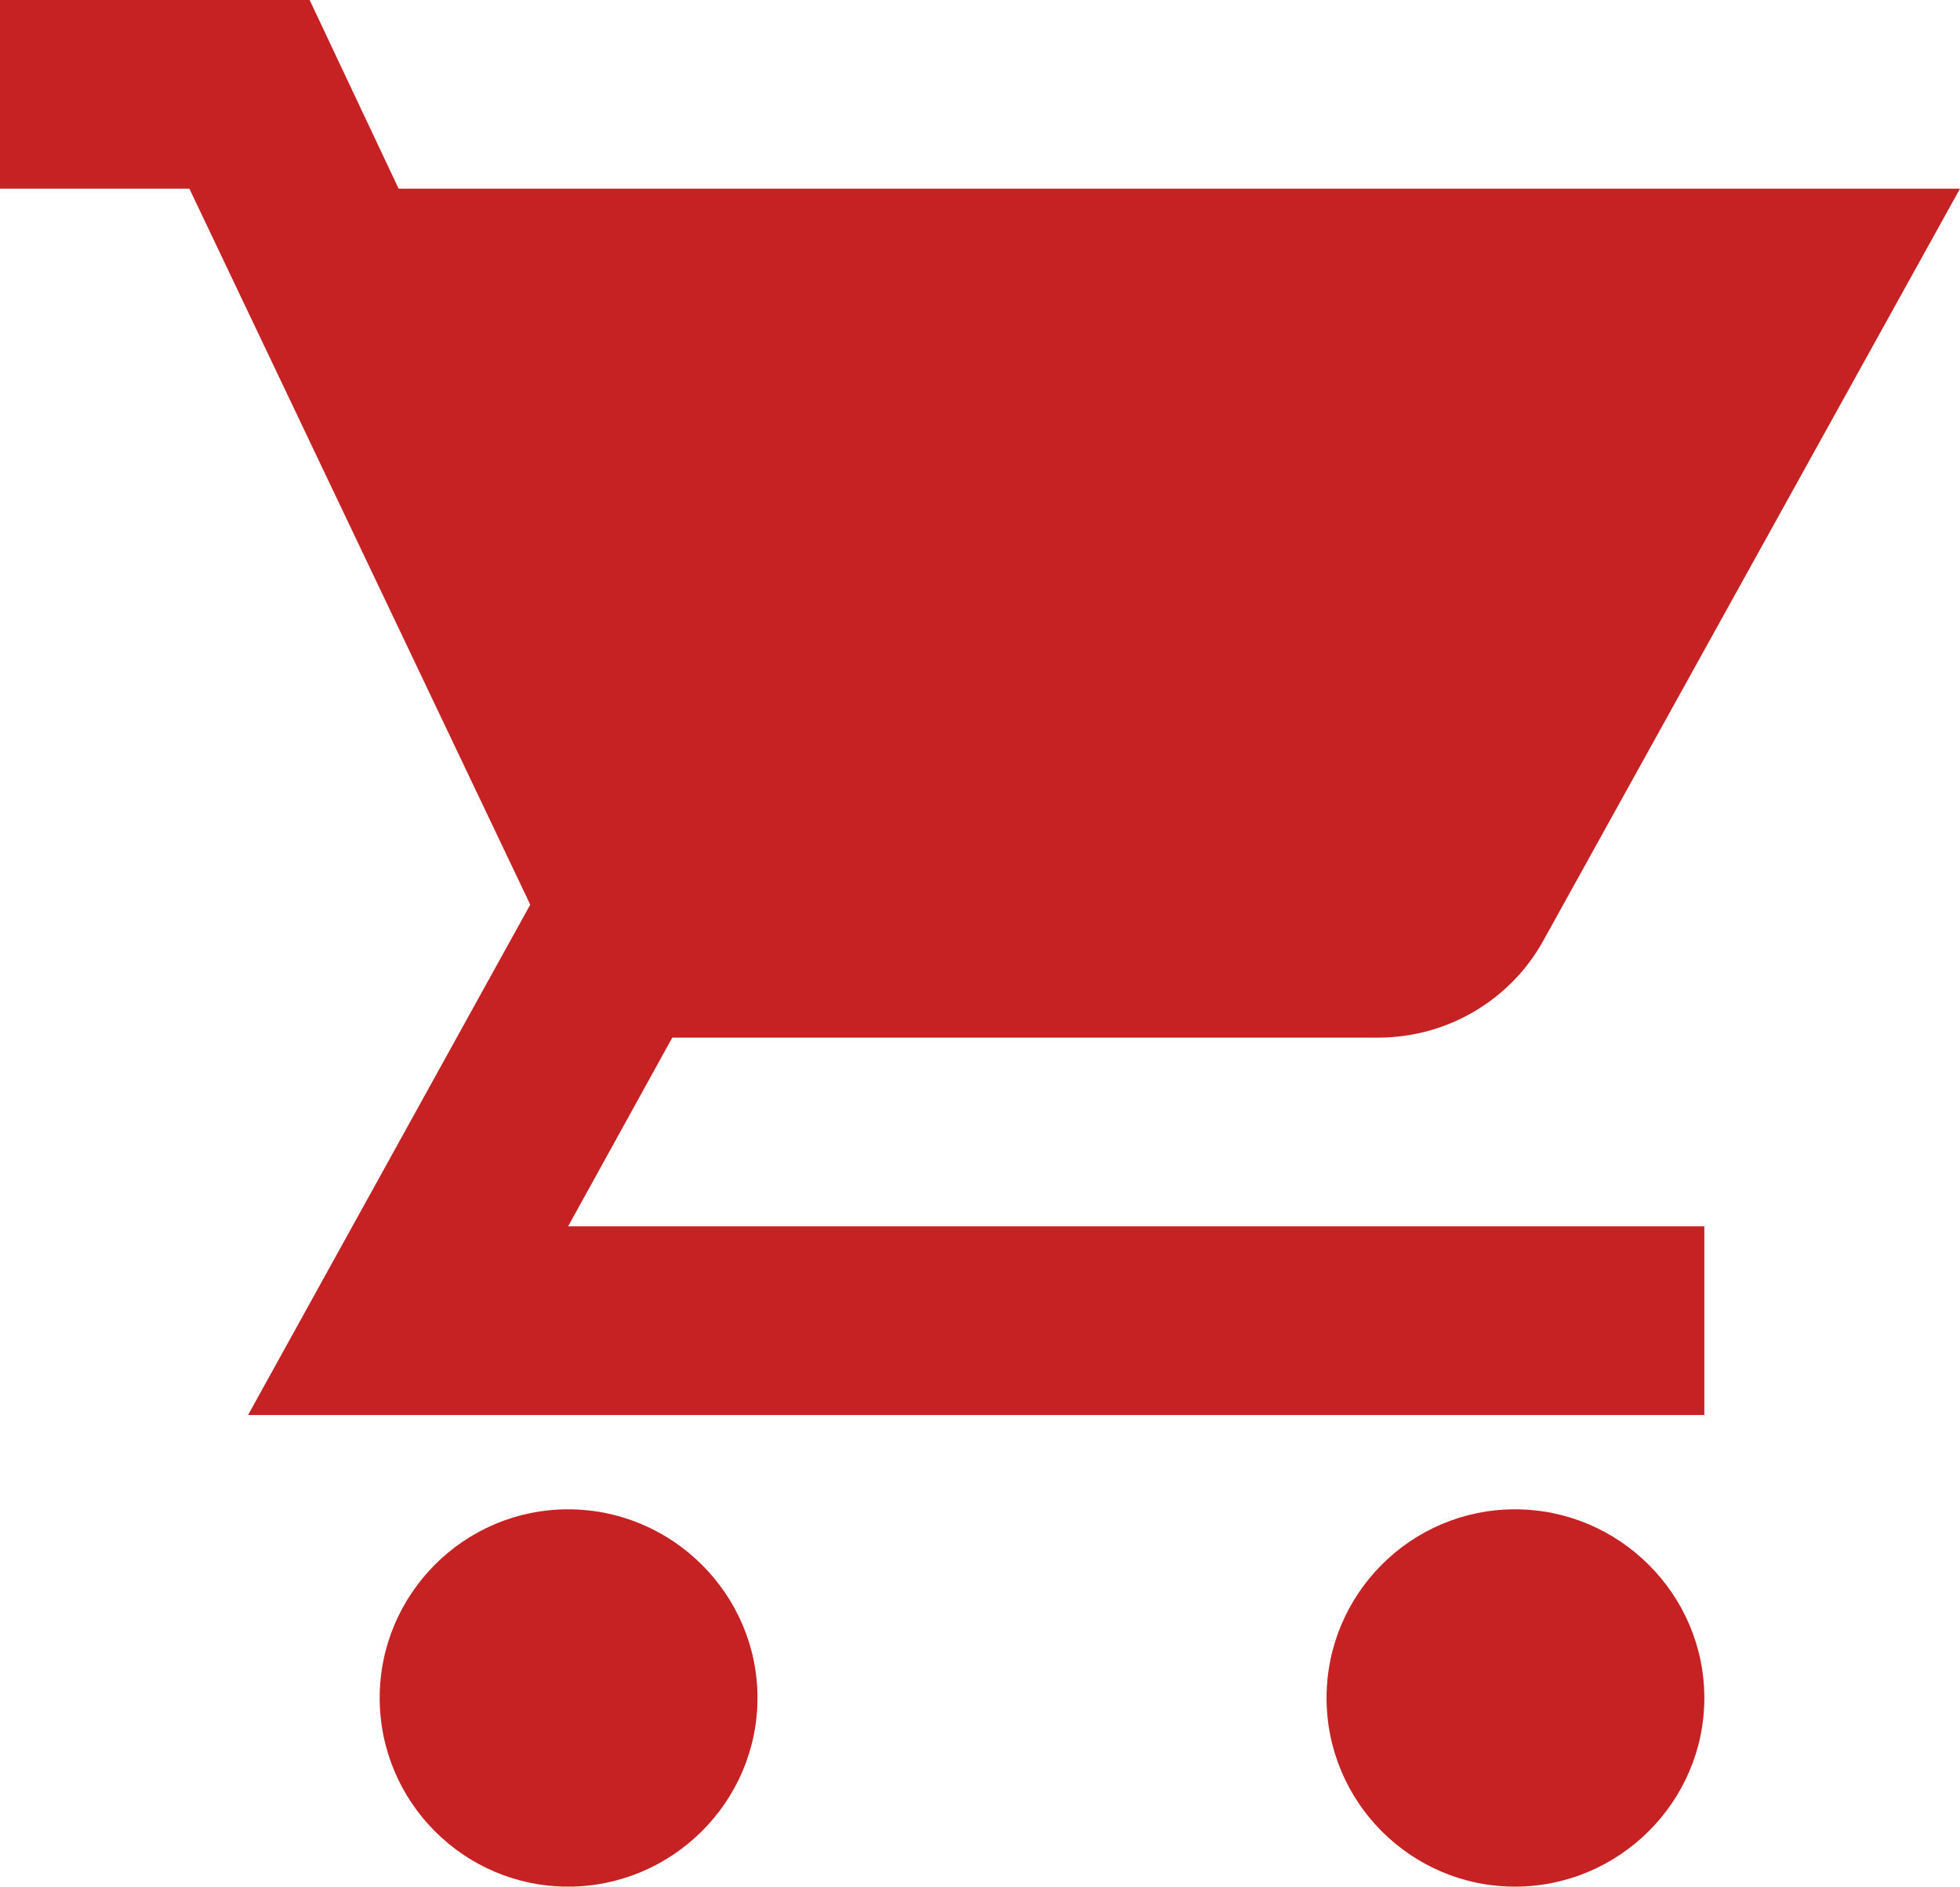
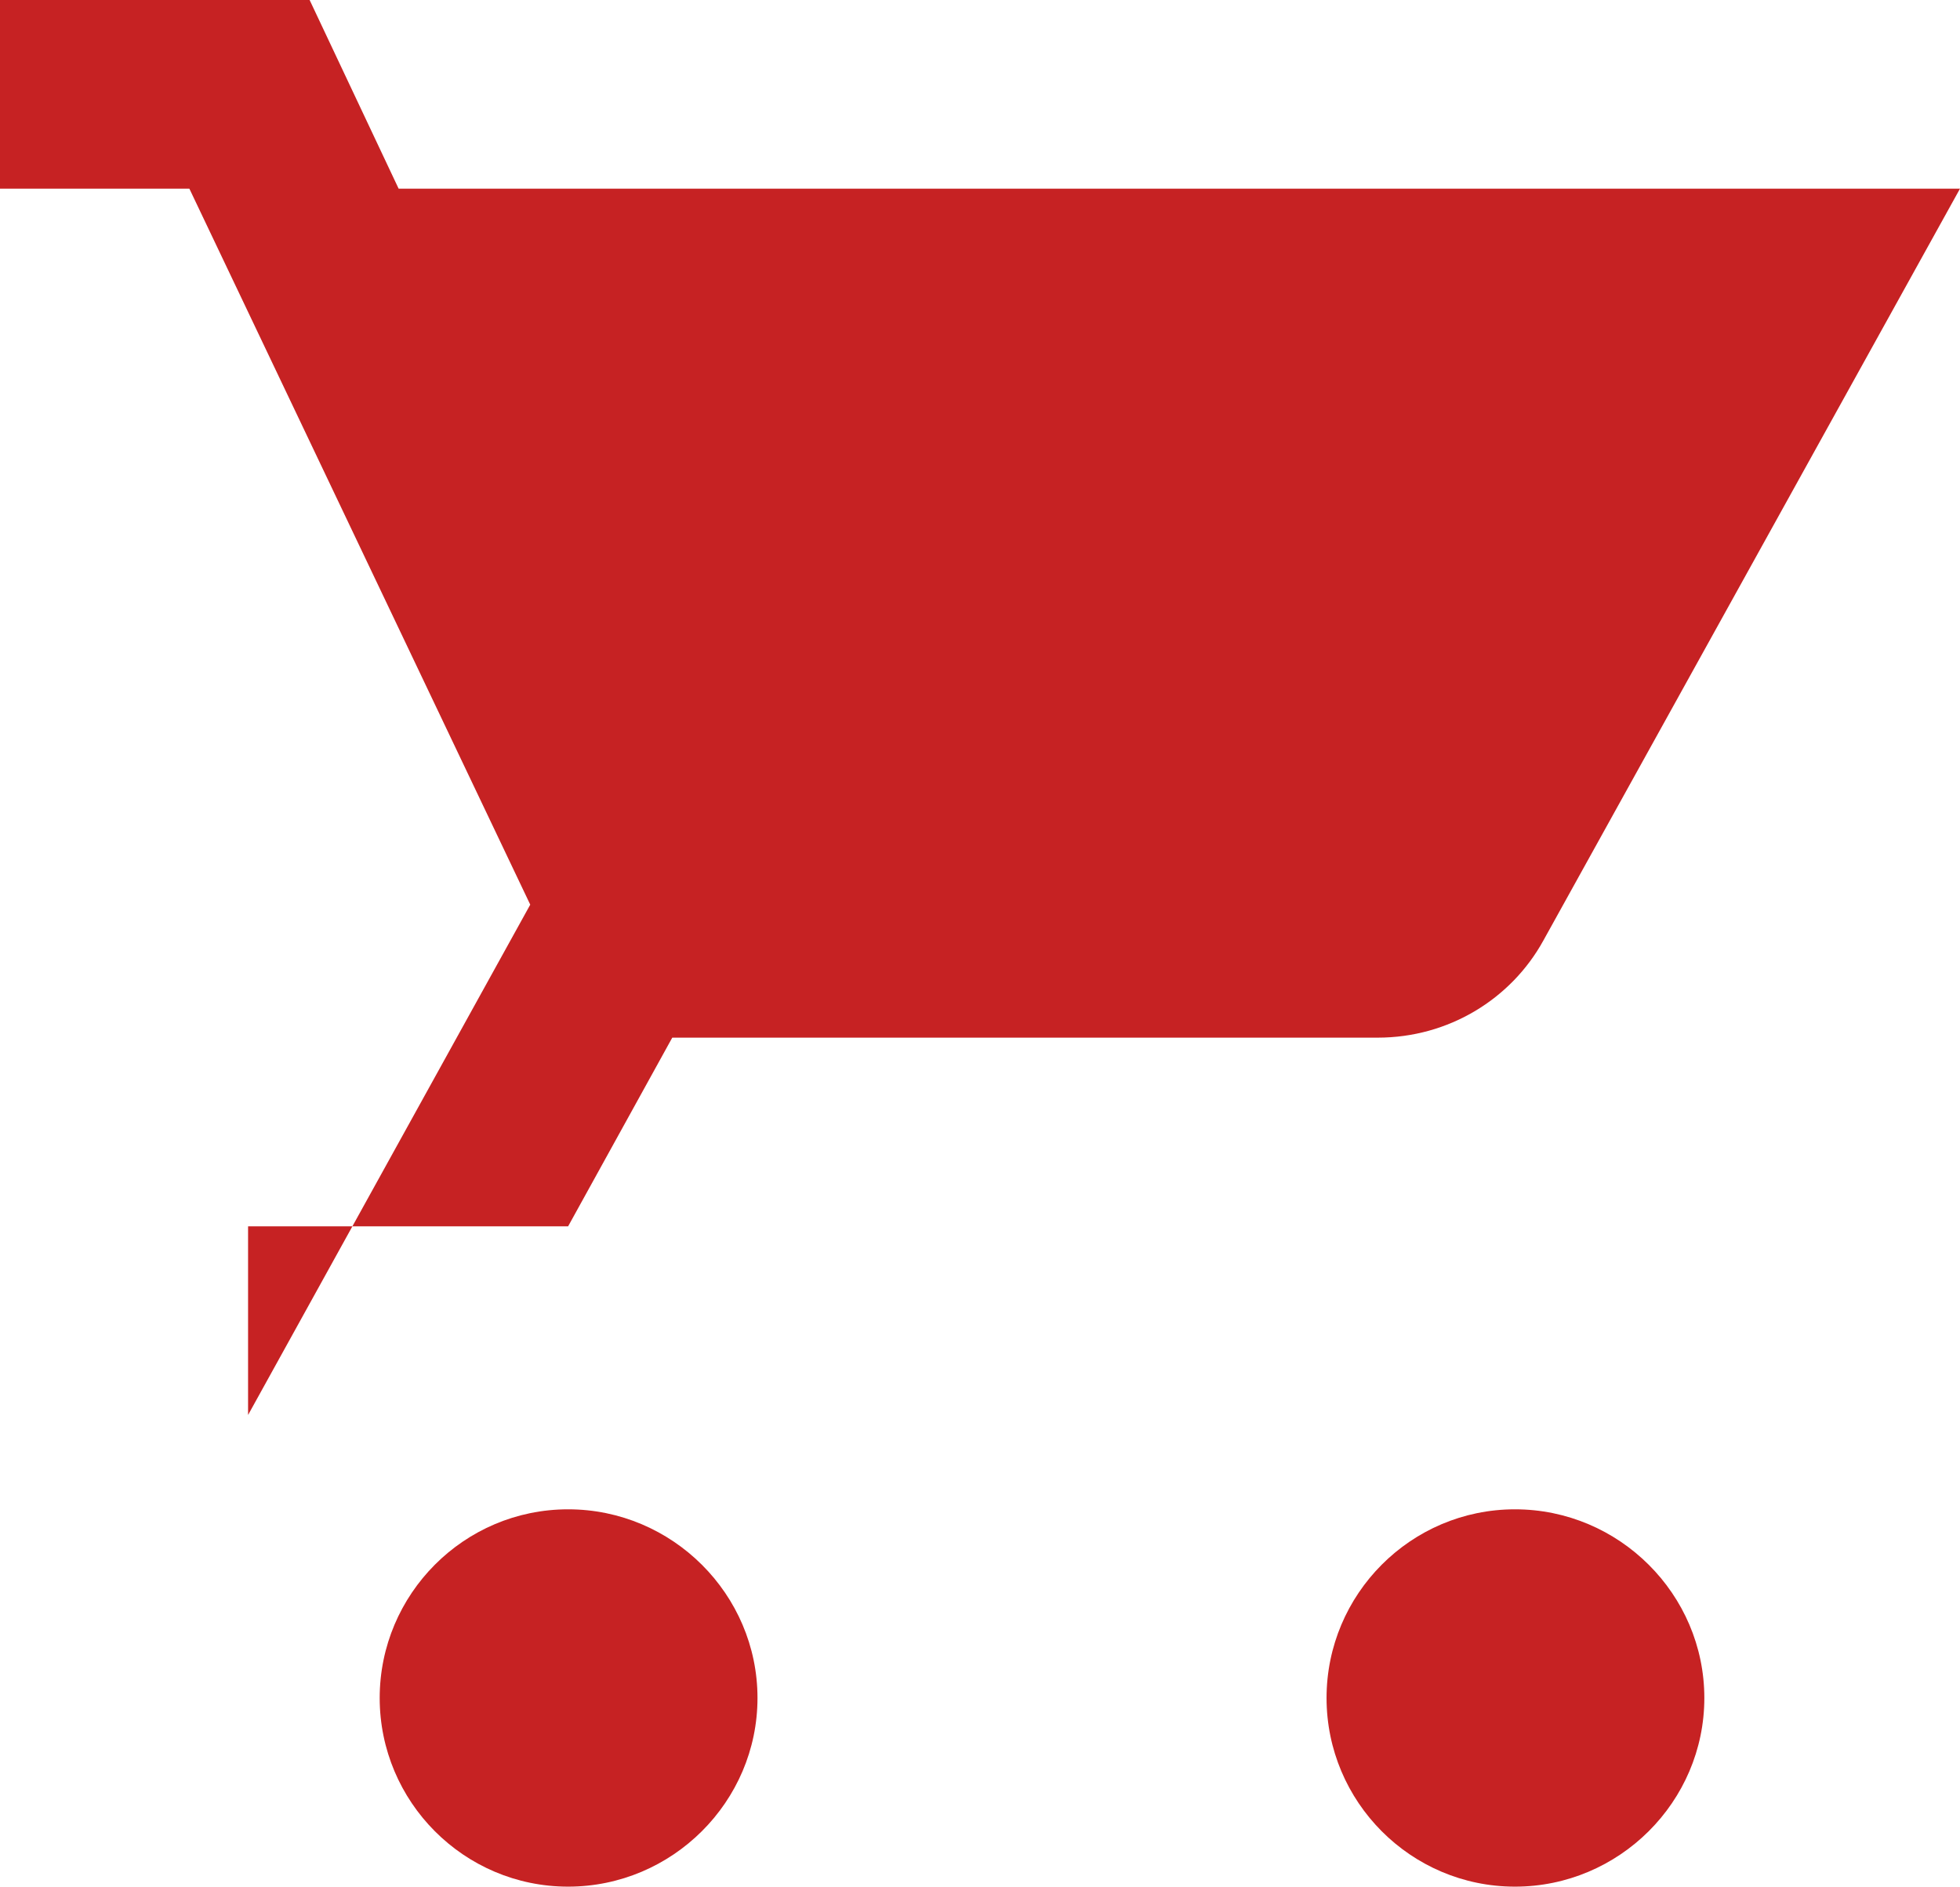
<svg xmlns="http://www.w3.org/2000/svg" width="107" height="103" viewBox="0 0 107 103" fill="none">
-   <path d="M82.705 82.4C77.019 82.4 72.419 87.035 72.419 92.7C72.419 98.365 77.019 103 82.705 103C88.391 103 93.043 98.365 93.043 92.7C93.043 87.035 88.391 82.4 82.705 82.4ZM31.015 82.4C25.328 82.4 20.728 87.035 20.728 92.7C20.728 98.365 25.328 103 31.015 103C36.7 103 41.353 98.365 41.353 92.7C41.353 87.035 36.7 82.4 31.015 82.4ZM31.015 66.95L36.7 56.65H75.21C79.087 56.65 82.499 54.538 84.256 51.346L107 10.3H21.762L16.903 0H0V10.3H10.338L28.947 49.389L13.543 77.25H93.043V66.95H31.015Z" fill="#C62223" />
+   <path d="M82.705 82.4C77.019 82.4 72.419 87.035 72.419 92.7C72.419 98.365 77.019 103 82.705 103C88.391 103 93.043 98.365 93.043 92.7C93.043 87.035 88.391 82.4 82.705 82.4ZM31.015 82.4C25.328 82.4 20.728 87.035 20.728 92.7C20.728 98.365 25.328 103 31.015 103C36.7 103 41.353 98.365 41.353 92.7C41.353 87.035 36.7 82.4 31.015 82.4ZM31.015 66.95L36.7 56.65H75.21C79.087 56.65 82.499 54.538 84.256 51.346L107 10.3H21.762L16.903 0H0V10.3H10.338L28.947 49.389L13.543 77.25V66.95H31.015Z" fill="#C62223" />
</svg>